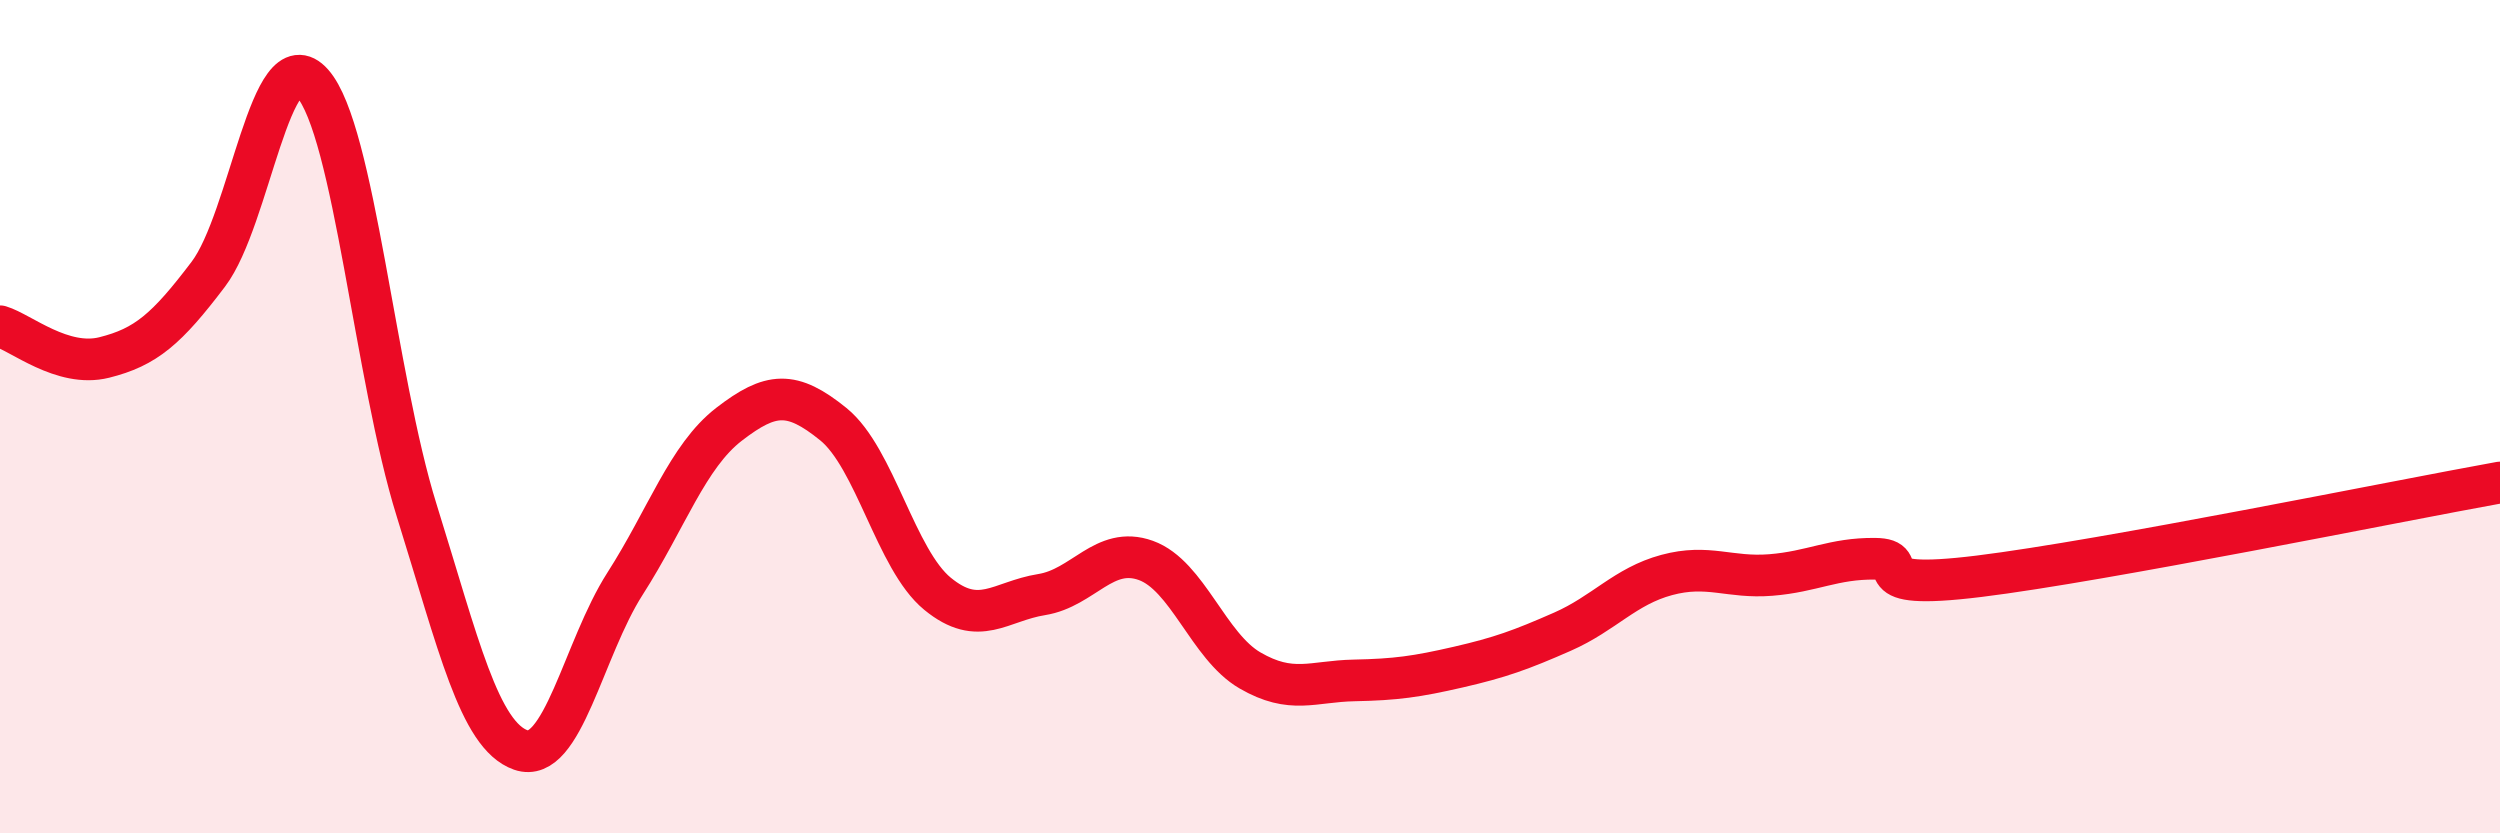
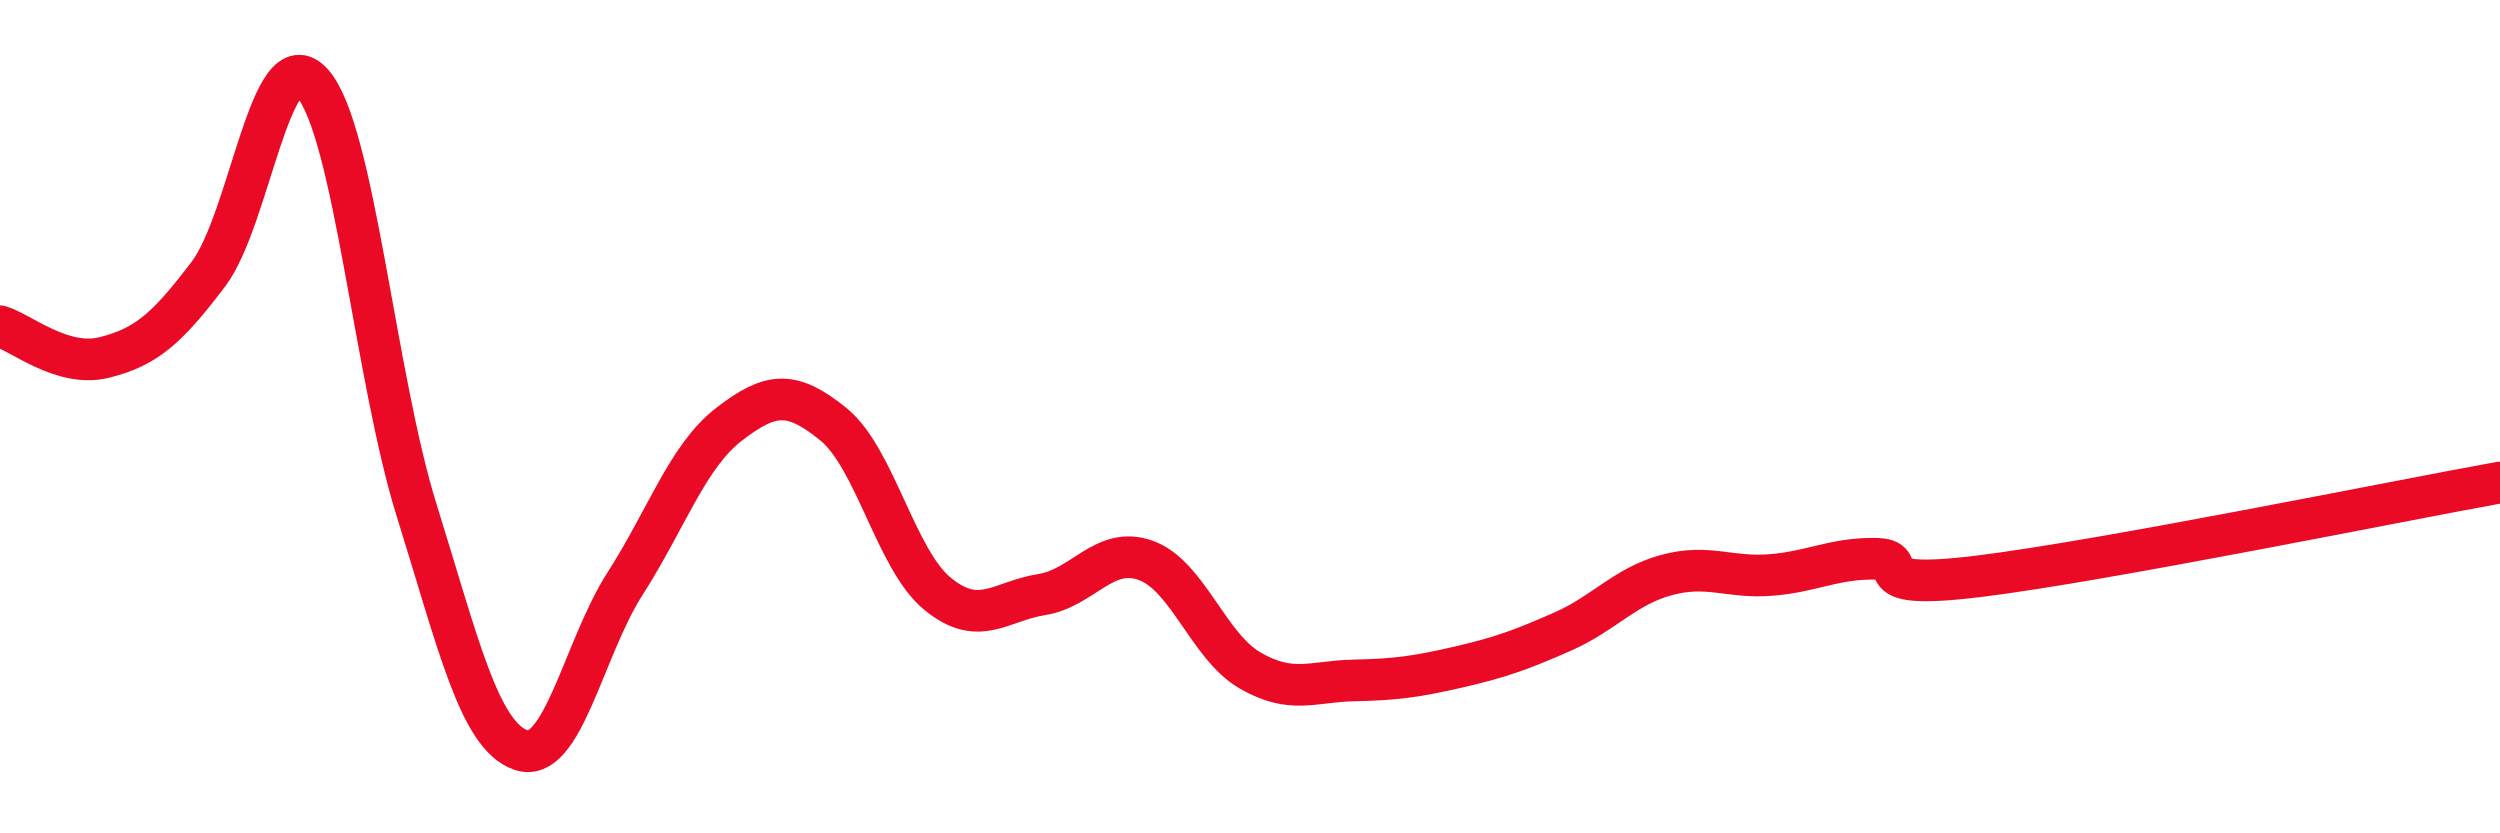
<svg xmlns="http://www.w3.org/2000/svg" width="60" height="20" viewBox="0 0 60 20">
-   <path d="M 0,7.83 C 0.5,7.98 1.5,8.83 2.5,8.58 C 3.5,8.33 4,7.9 5,6.58 C 6,5.26 6.5,0.87 7.5,2 C 8.5,3.13 9,9.05 10,12.25 C 11,15.45 11.5,17.65 12.5,18 C 13.5,18.35 14,15.57 15,14.01 C 16,12.45 16.5,10.95 17.5,10.18 C 18.5,9.41 19,9.37 20,10.18 C 21,10.99 21.5,13.43 22.5,14.25 C 23.5,15.07 24,14.43 25,14.27 C 26,14.11 26.5,13.09 27.5,13.45 C 28.5,13.81 29,15.51 30,16.09 C 31,16.67 31.5,16.35 32.5,16.33 C 33.5,16.31 34,16.24 35,16.01 C 36,15.78 36.5,15.6 37.5,15.16 C 38.5,14.72 39,14.07 40,13.8 C 41,13.53 41.5,13.88 42.5,13.8 C 43.5,13.72 44,13.4 45,13.41 C 46,13.42 44.5,14.2 47.5,13.83 C 50.5,13.46 57.5,12.03 60,11.58L60 20L0 20Z" fill="#EB0A25" opacity="0.1" stroke-linecap="round" stroke-linejoin="round" />
  <path d="M 0,7.83 C 0.5,7.98 1.5,8.83 2.5,8.58 C 3.5,8.33 4,7.9 5,6.58 C 6,5.26 6.5,0.87 7.5,2 C 8.5,3.13 9,9.05 10,12.25 C 11,15.45 11.5,17.65 12.5,18 C 13.5,18.35 14,15.57 15,14.01 C 16,12.45 16.5,10.95 17.5,10.18 C 18.5,9.41 19,9.37 20,10.18 C 21,10.99 21.5,13.43 22.5,14.25 C 23.5,15.07 24,14.43 25,14.27 C 26,14.11 26.5,13.09 27.5,13.45 C 28.5,13.81 29,15.51 30,16.09 C 31,16.67 31.5,16.35 32.5,16.33 C 33.5,16.31 34,16.24 35,16.01 C 36,15.78 36.5,15.6 37.5,15.16 C 38.5,14.72 39,14.07 40,13.8 C 41,13.53 41.5,13.88 42.5,13.8 C 43.5,13.72 44,13.4 45,13.41 C 46,13.42 44.5,14.2 47.5,13.83 C 50.5,13.46 57.5,12.03 60,11.58" stroke="#EB0A25" stroke-width="1" fill="none" stroke-linecap="round" stroke-linejoin="round" />
</svg>